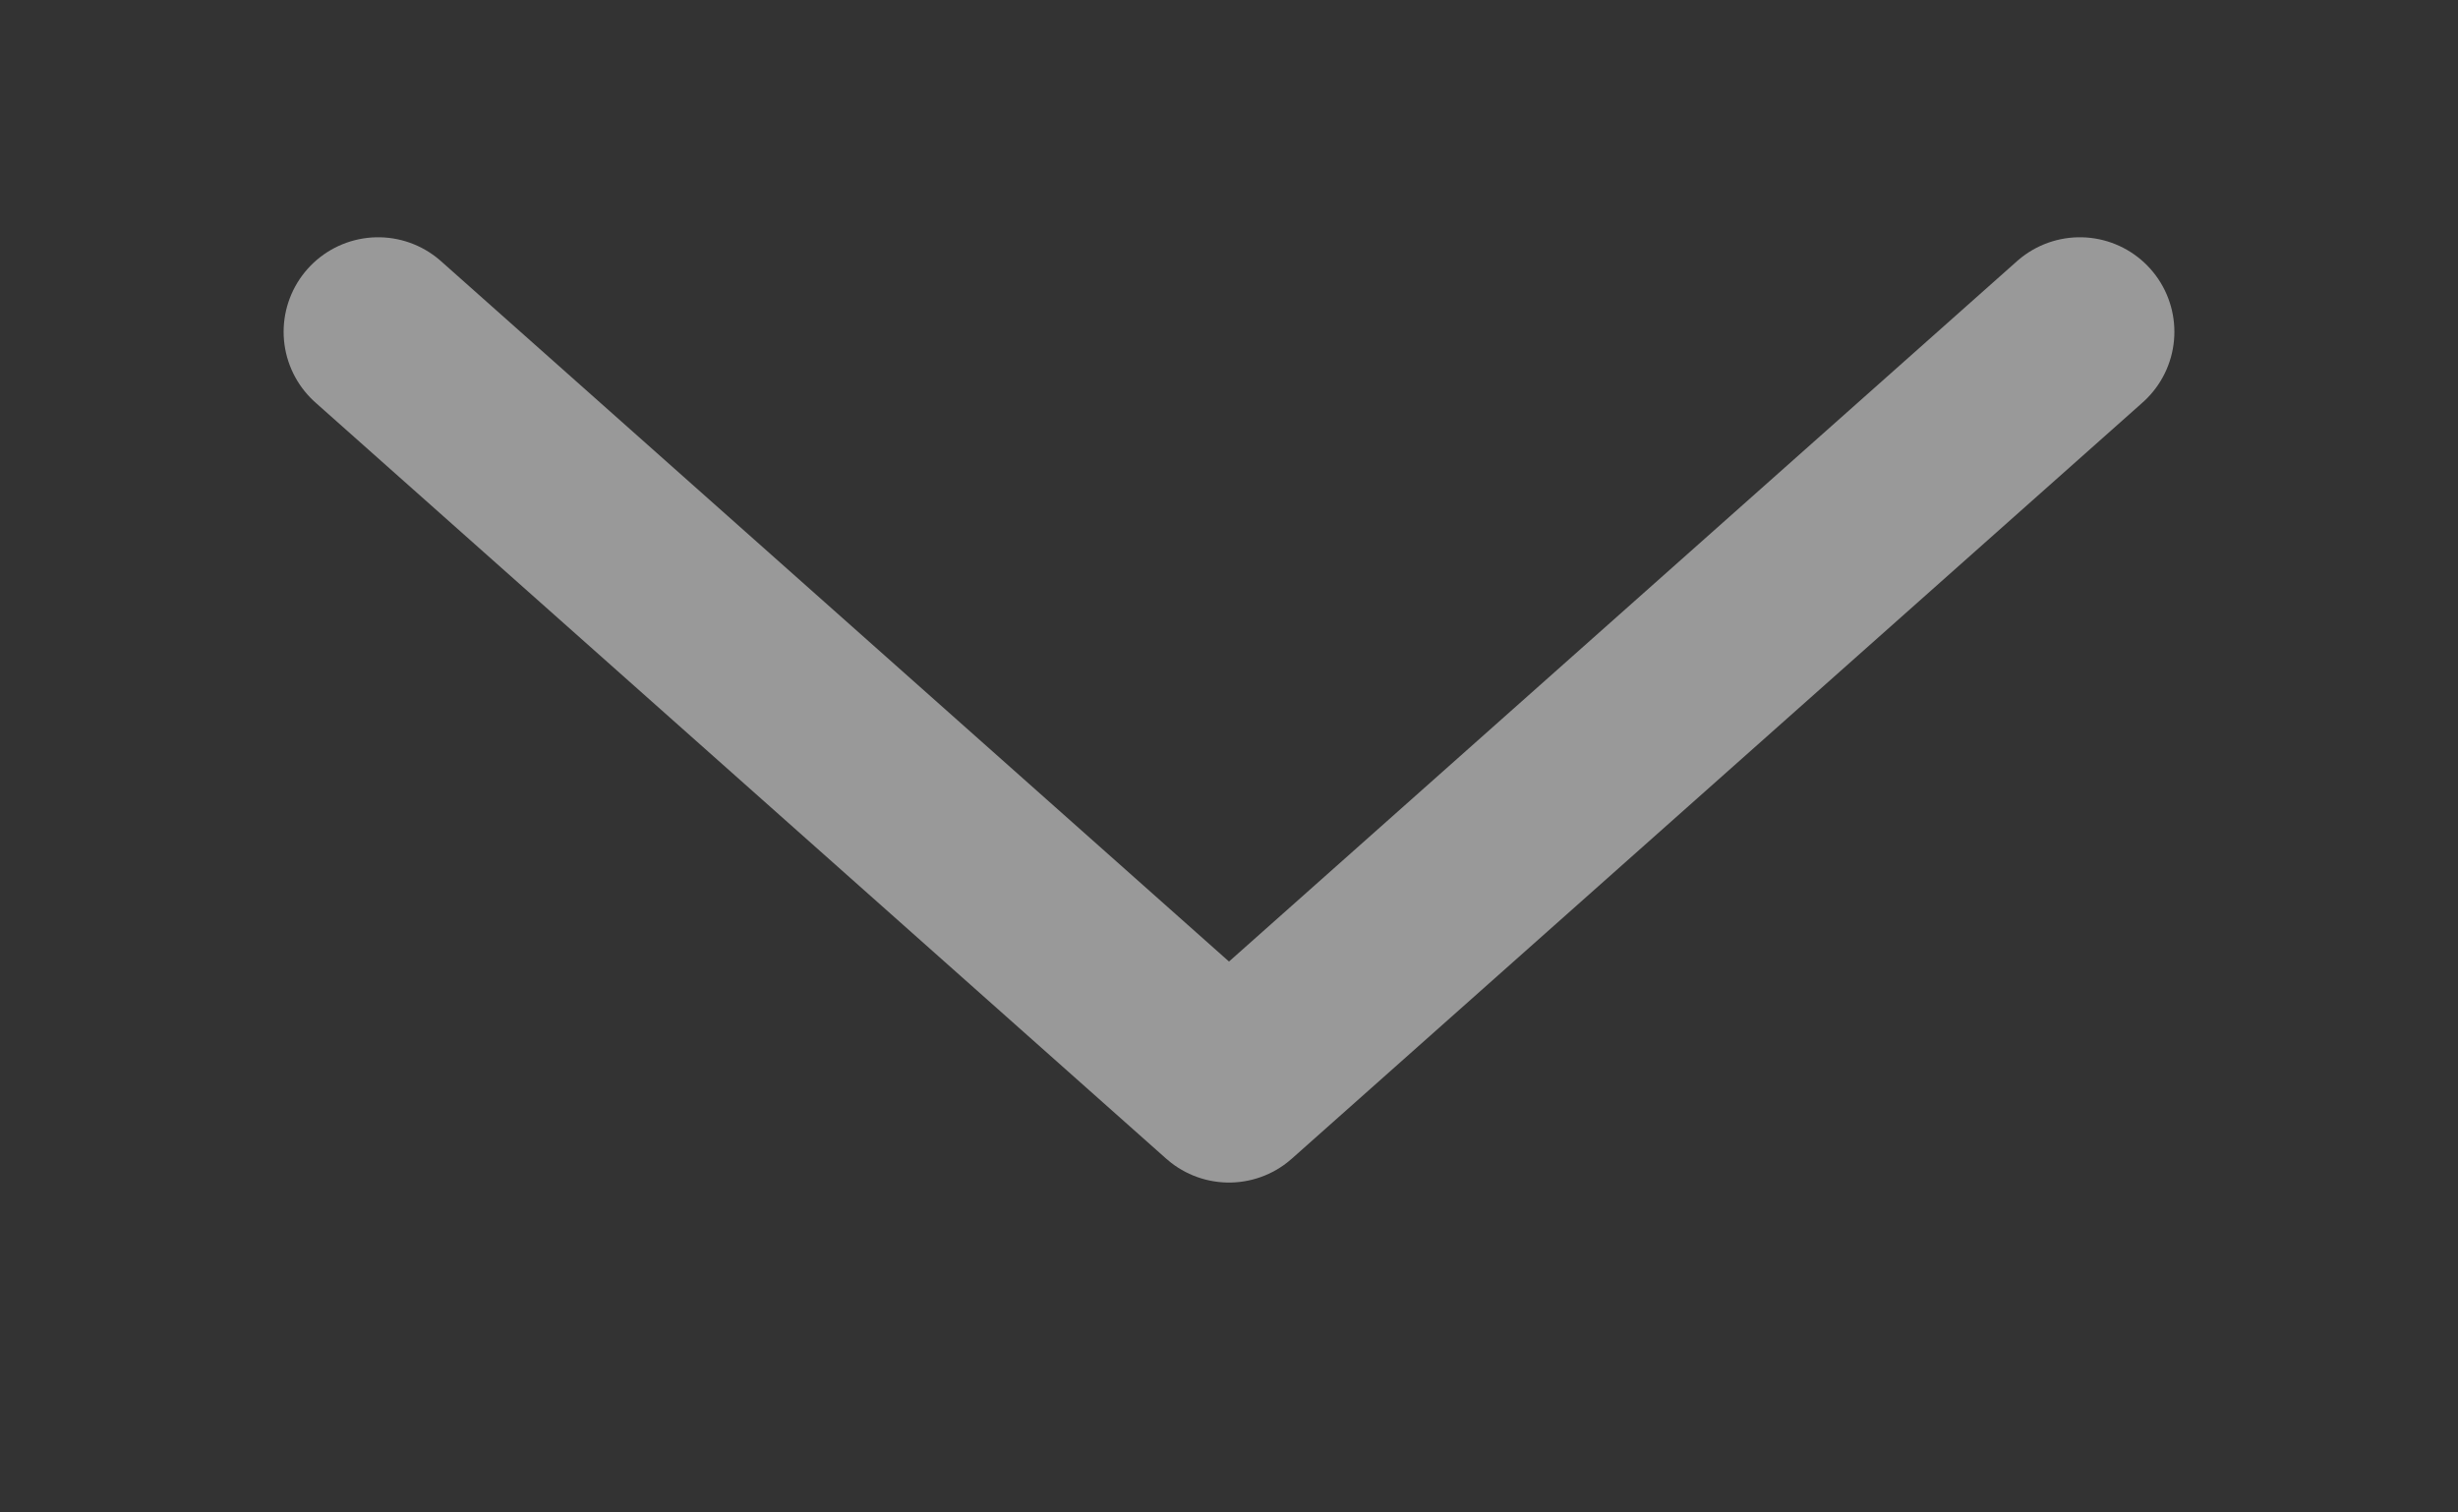
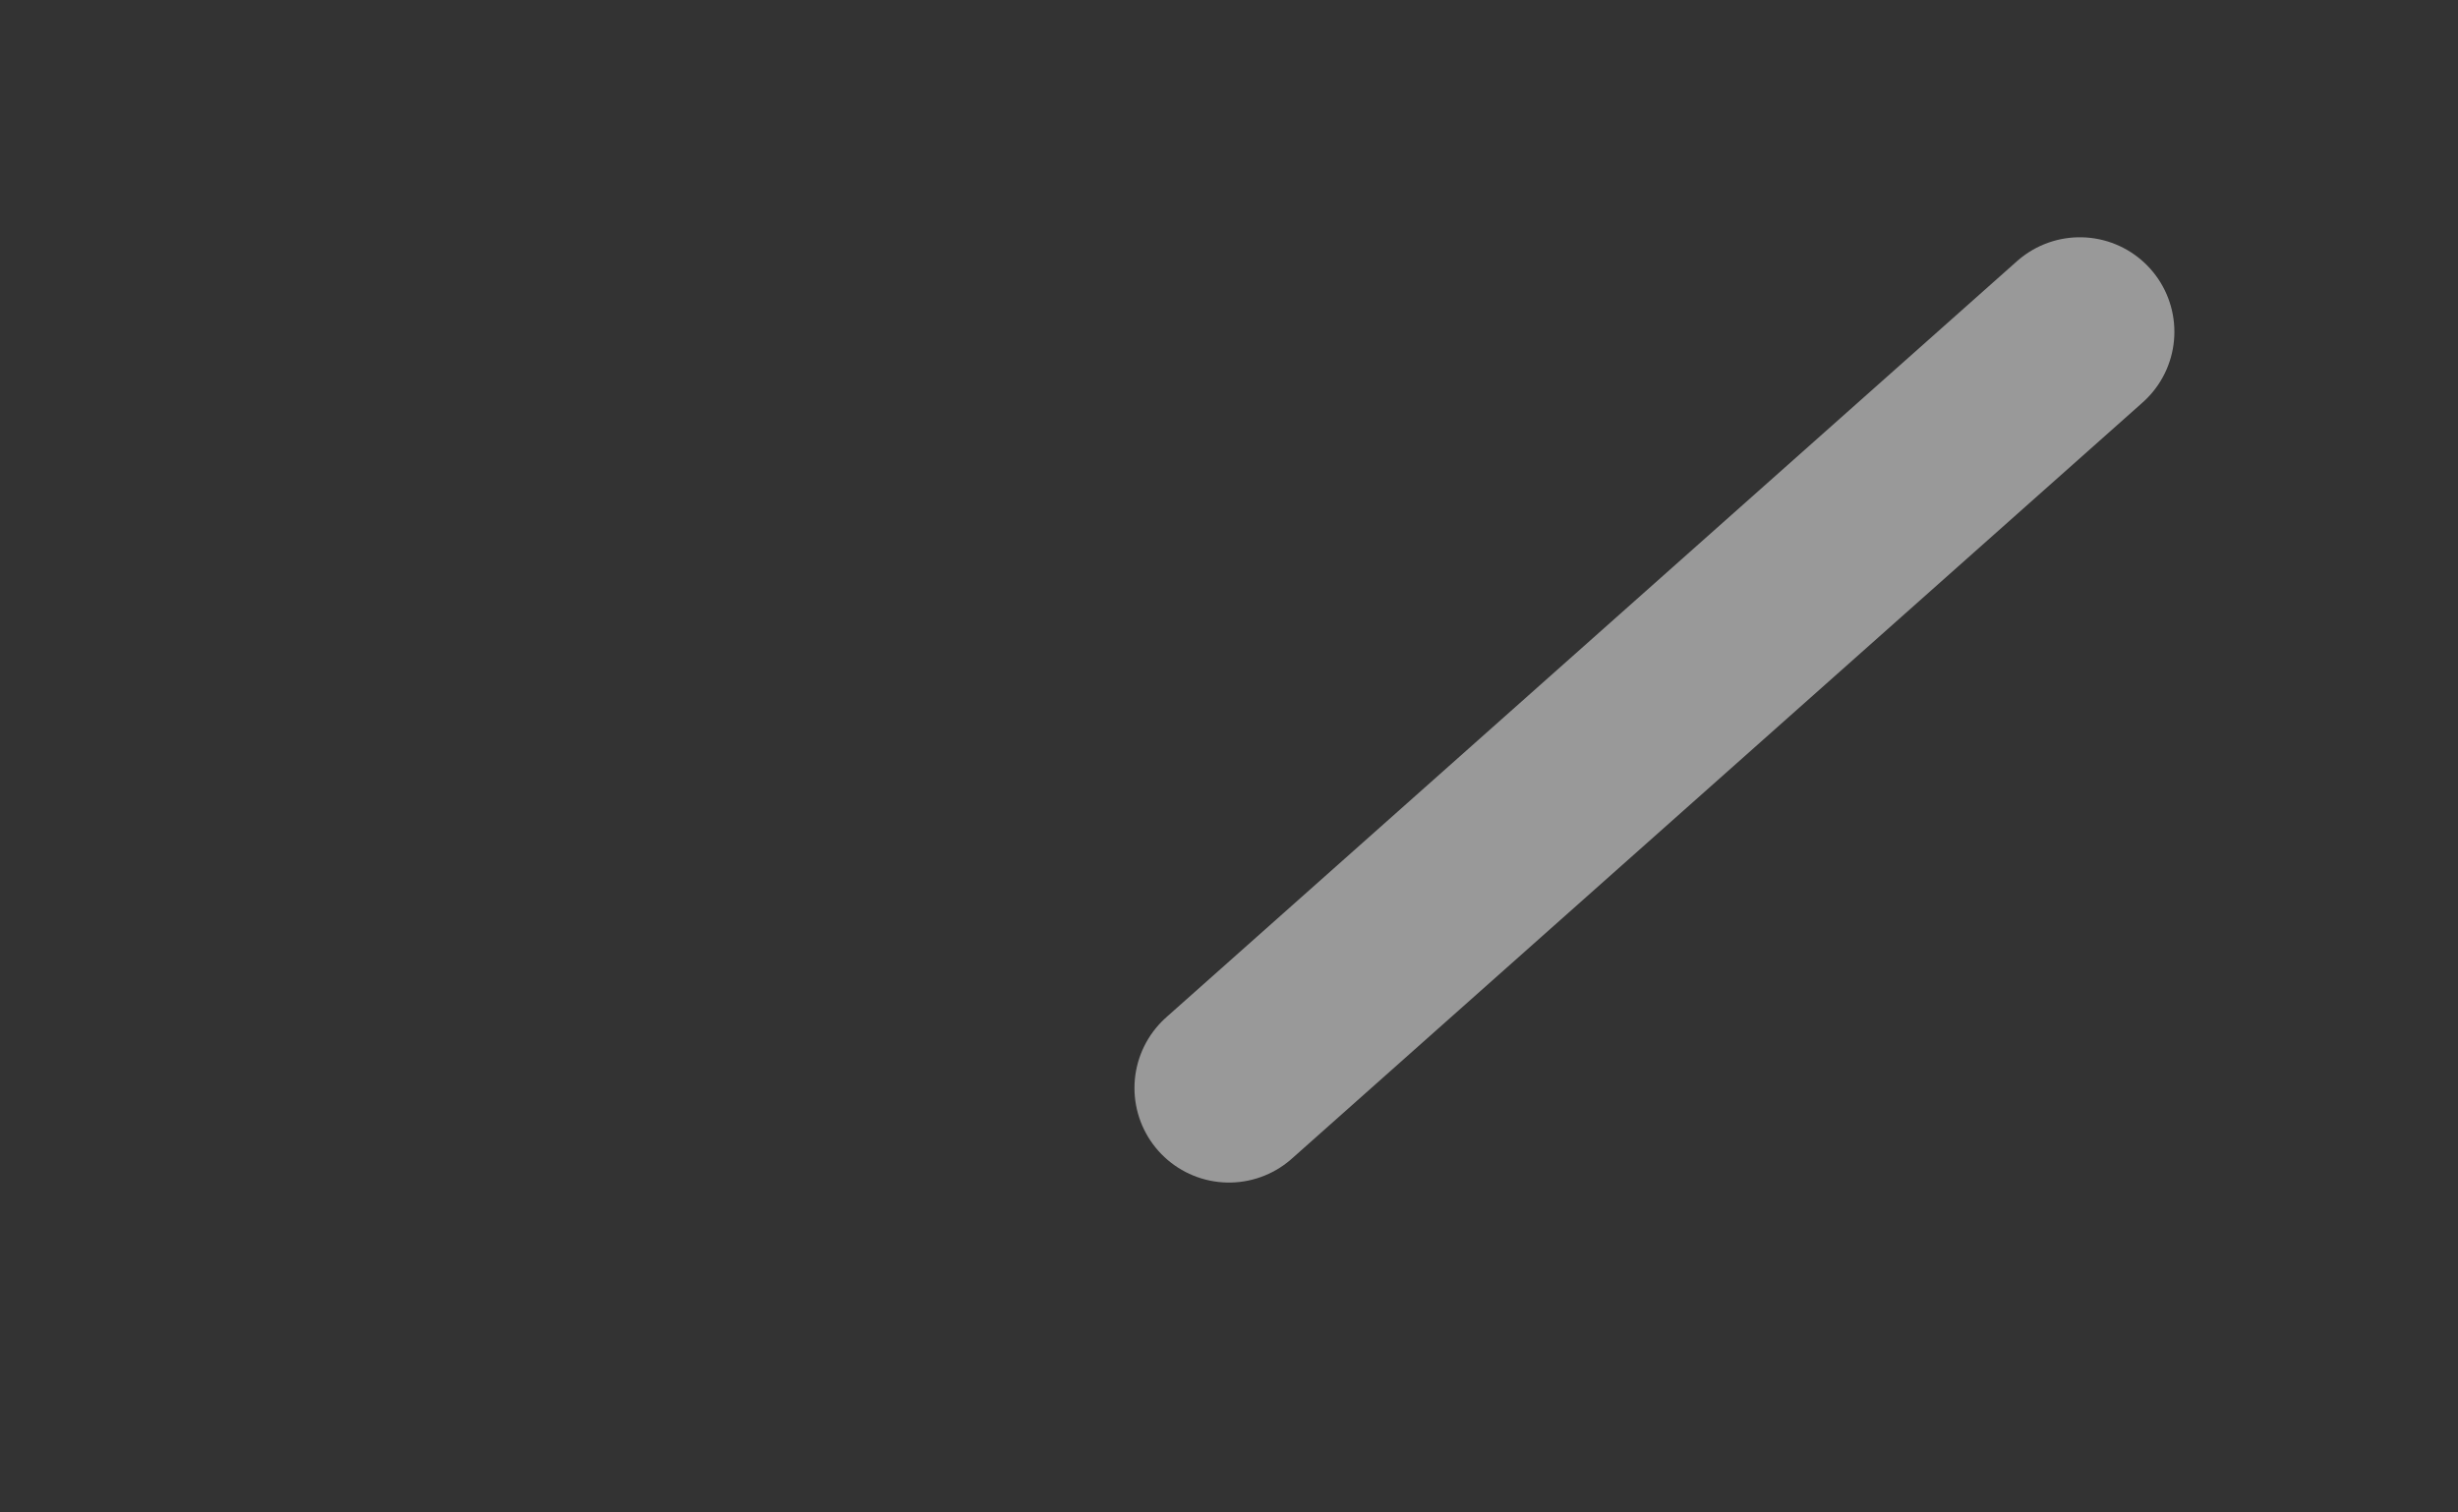
<svg xmlns="http://www.w3.org/2000/svg" width="13" height="8" viewBox="0 0 13 8" fill="none">
  <rect x="0" y="0" width="13" height="8" fill="#333333" stroke="none" />
-   <path d="M11 1.755L6.5 5.755L2 1.755" stroke="white" stroke-opacity="0.5" stroke-linecap="round" stroke-linejoin="round" />
+   <path d="M11 1.755L6.5 5.755" stroke="white" stroke-opacity="0.5" stroke-linecap="round" stroke-linejoin="round" />
</svg>